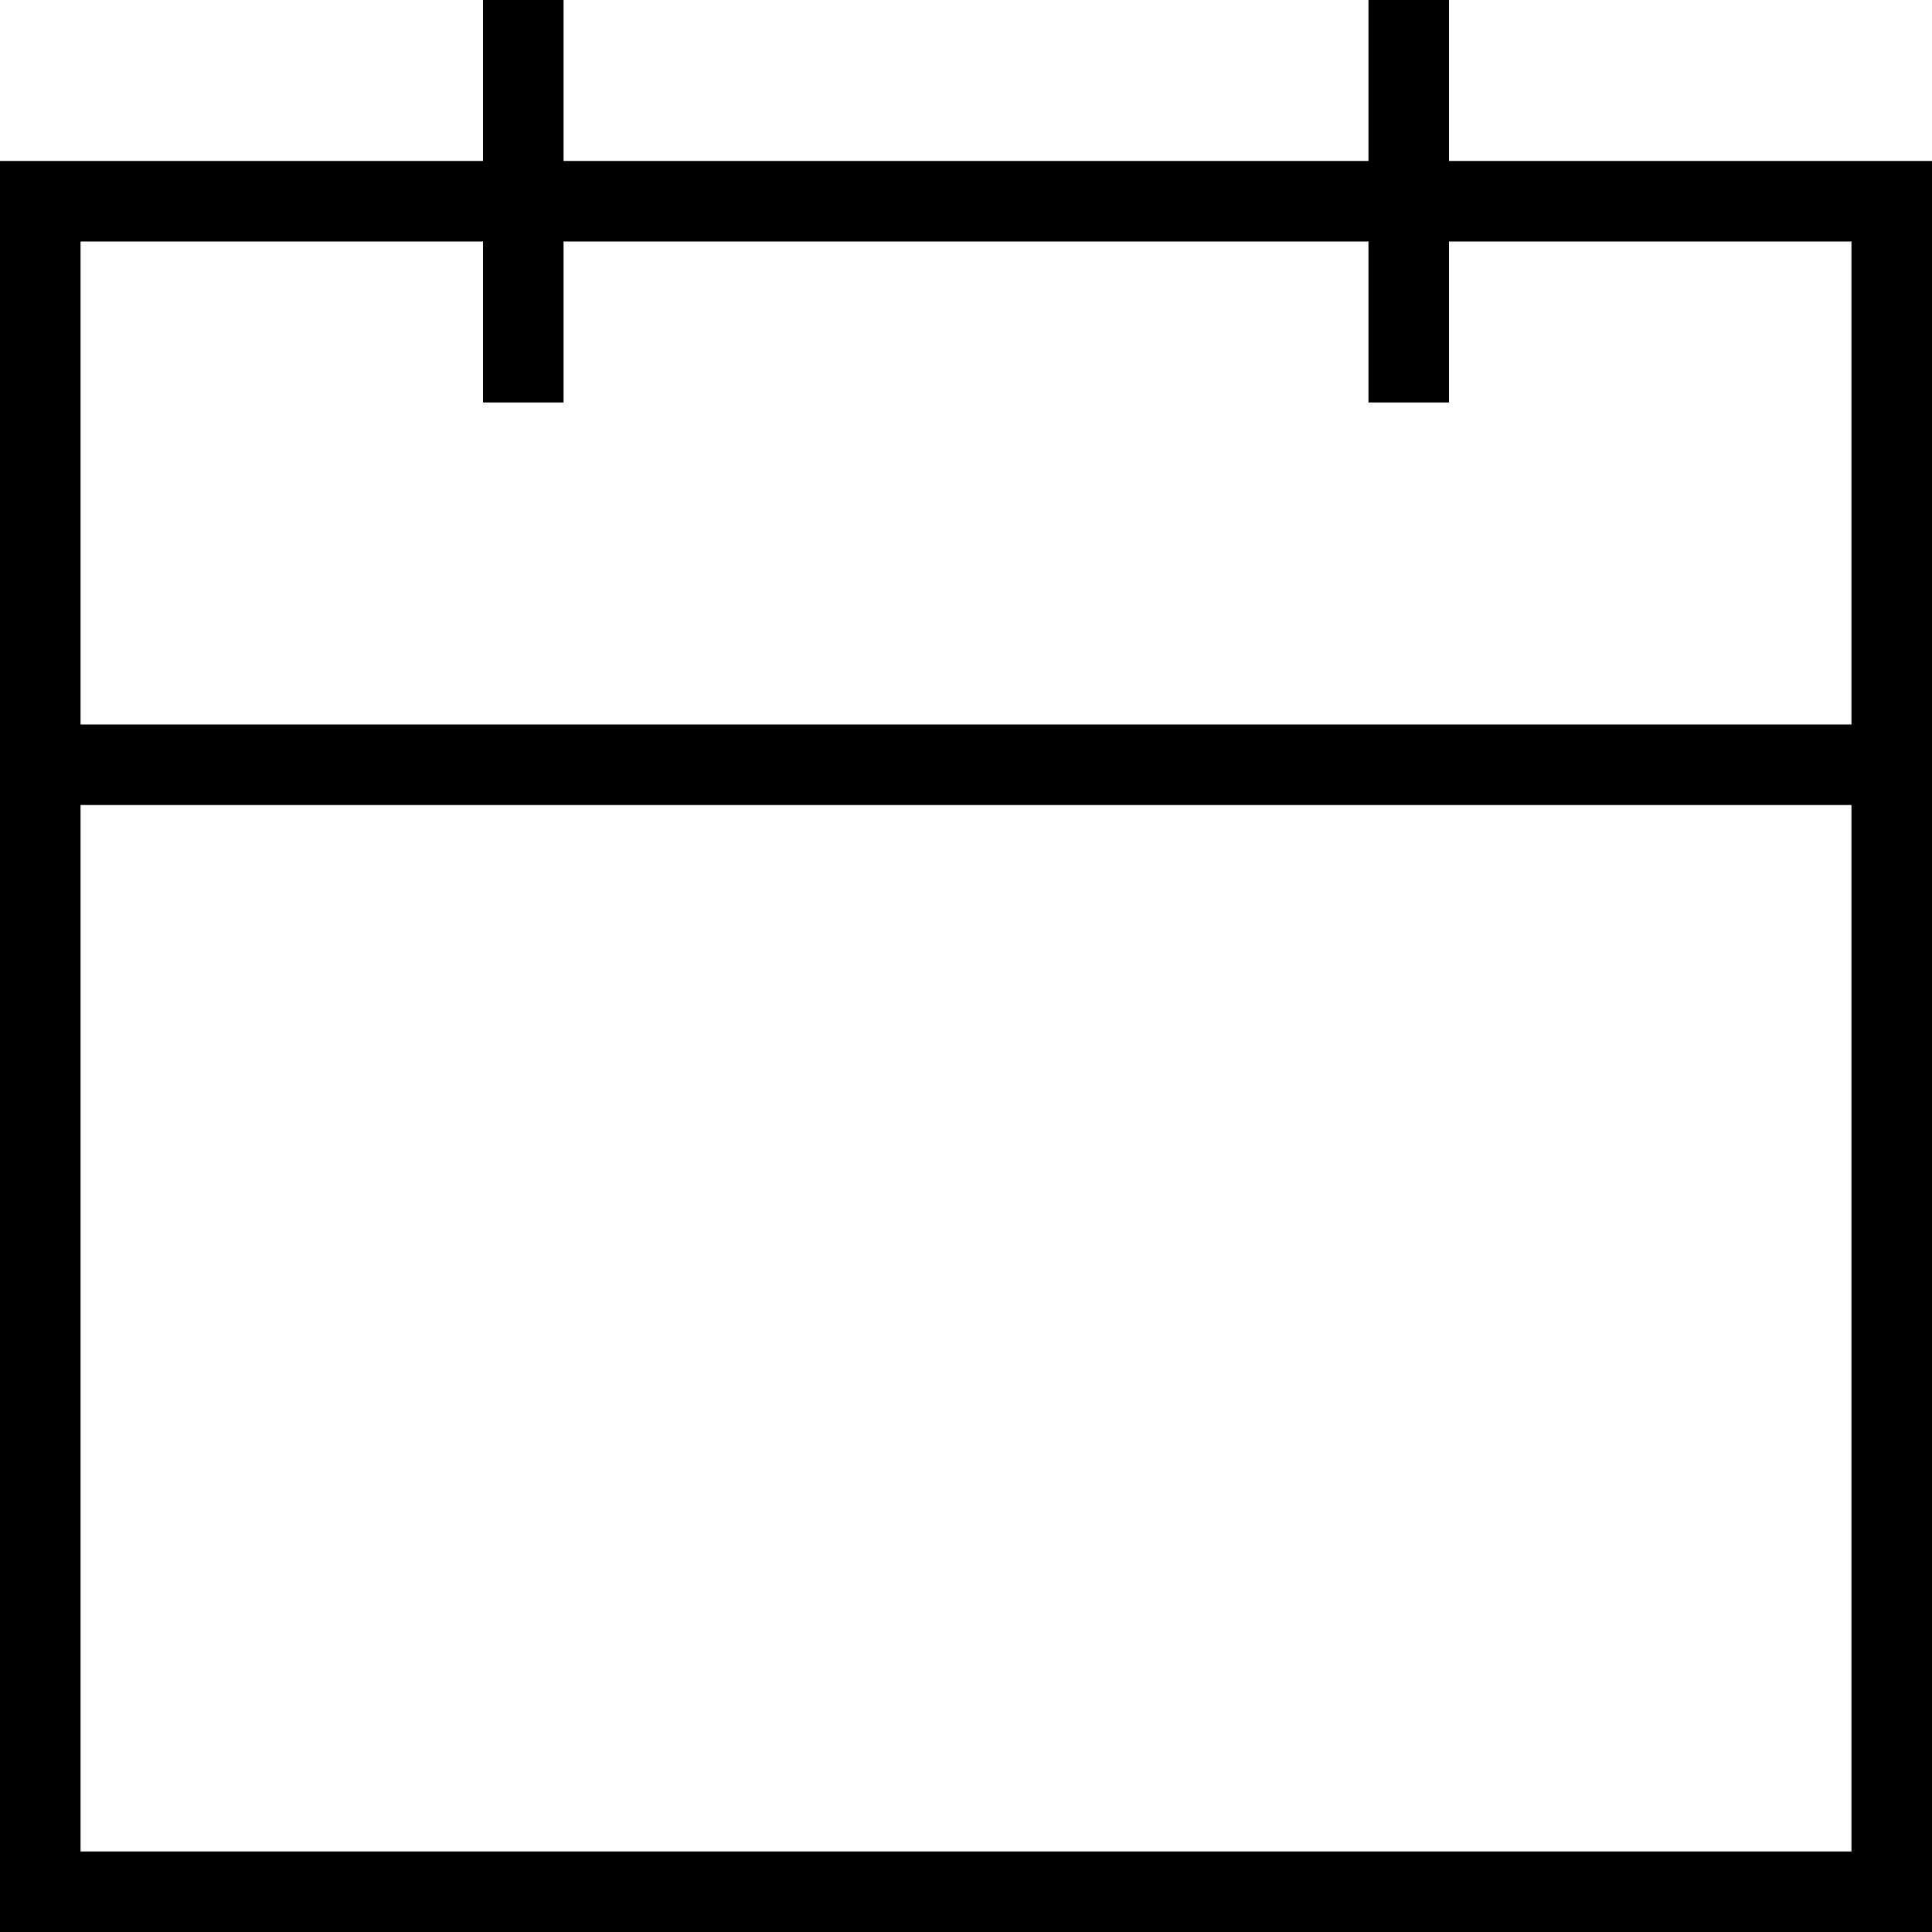
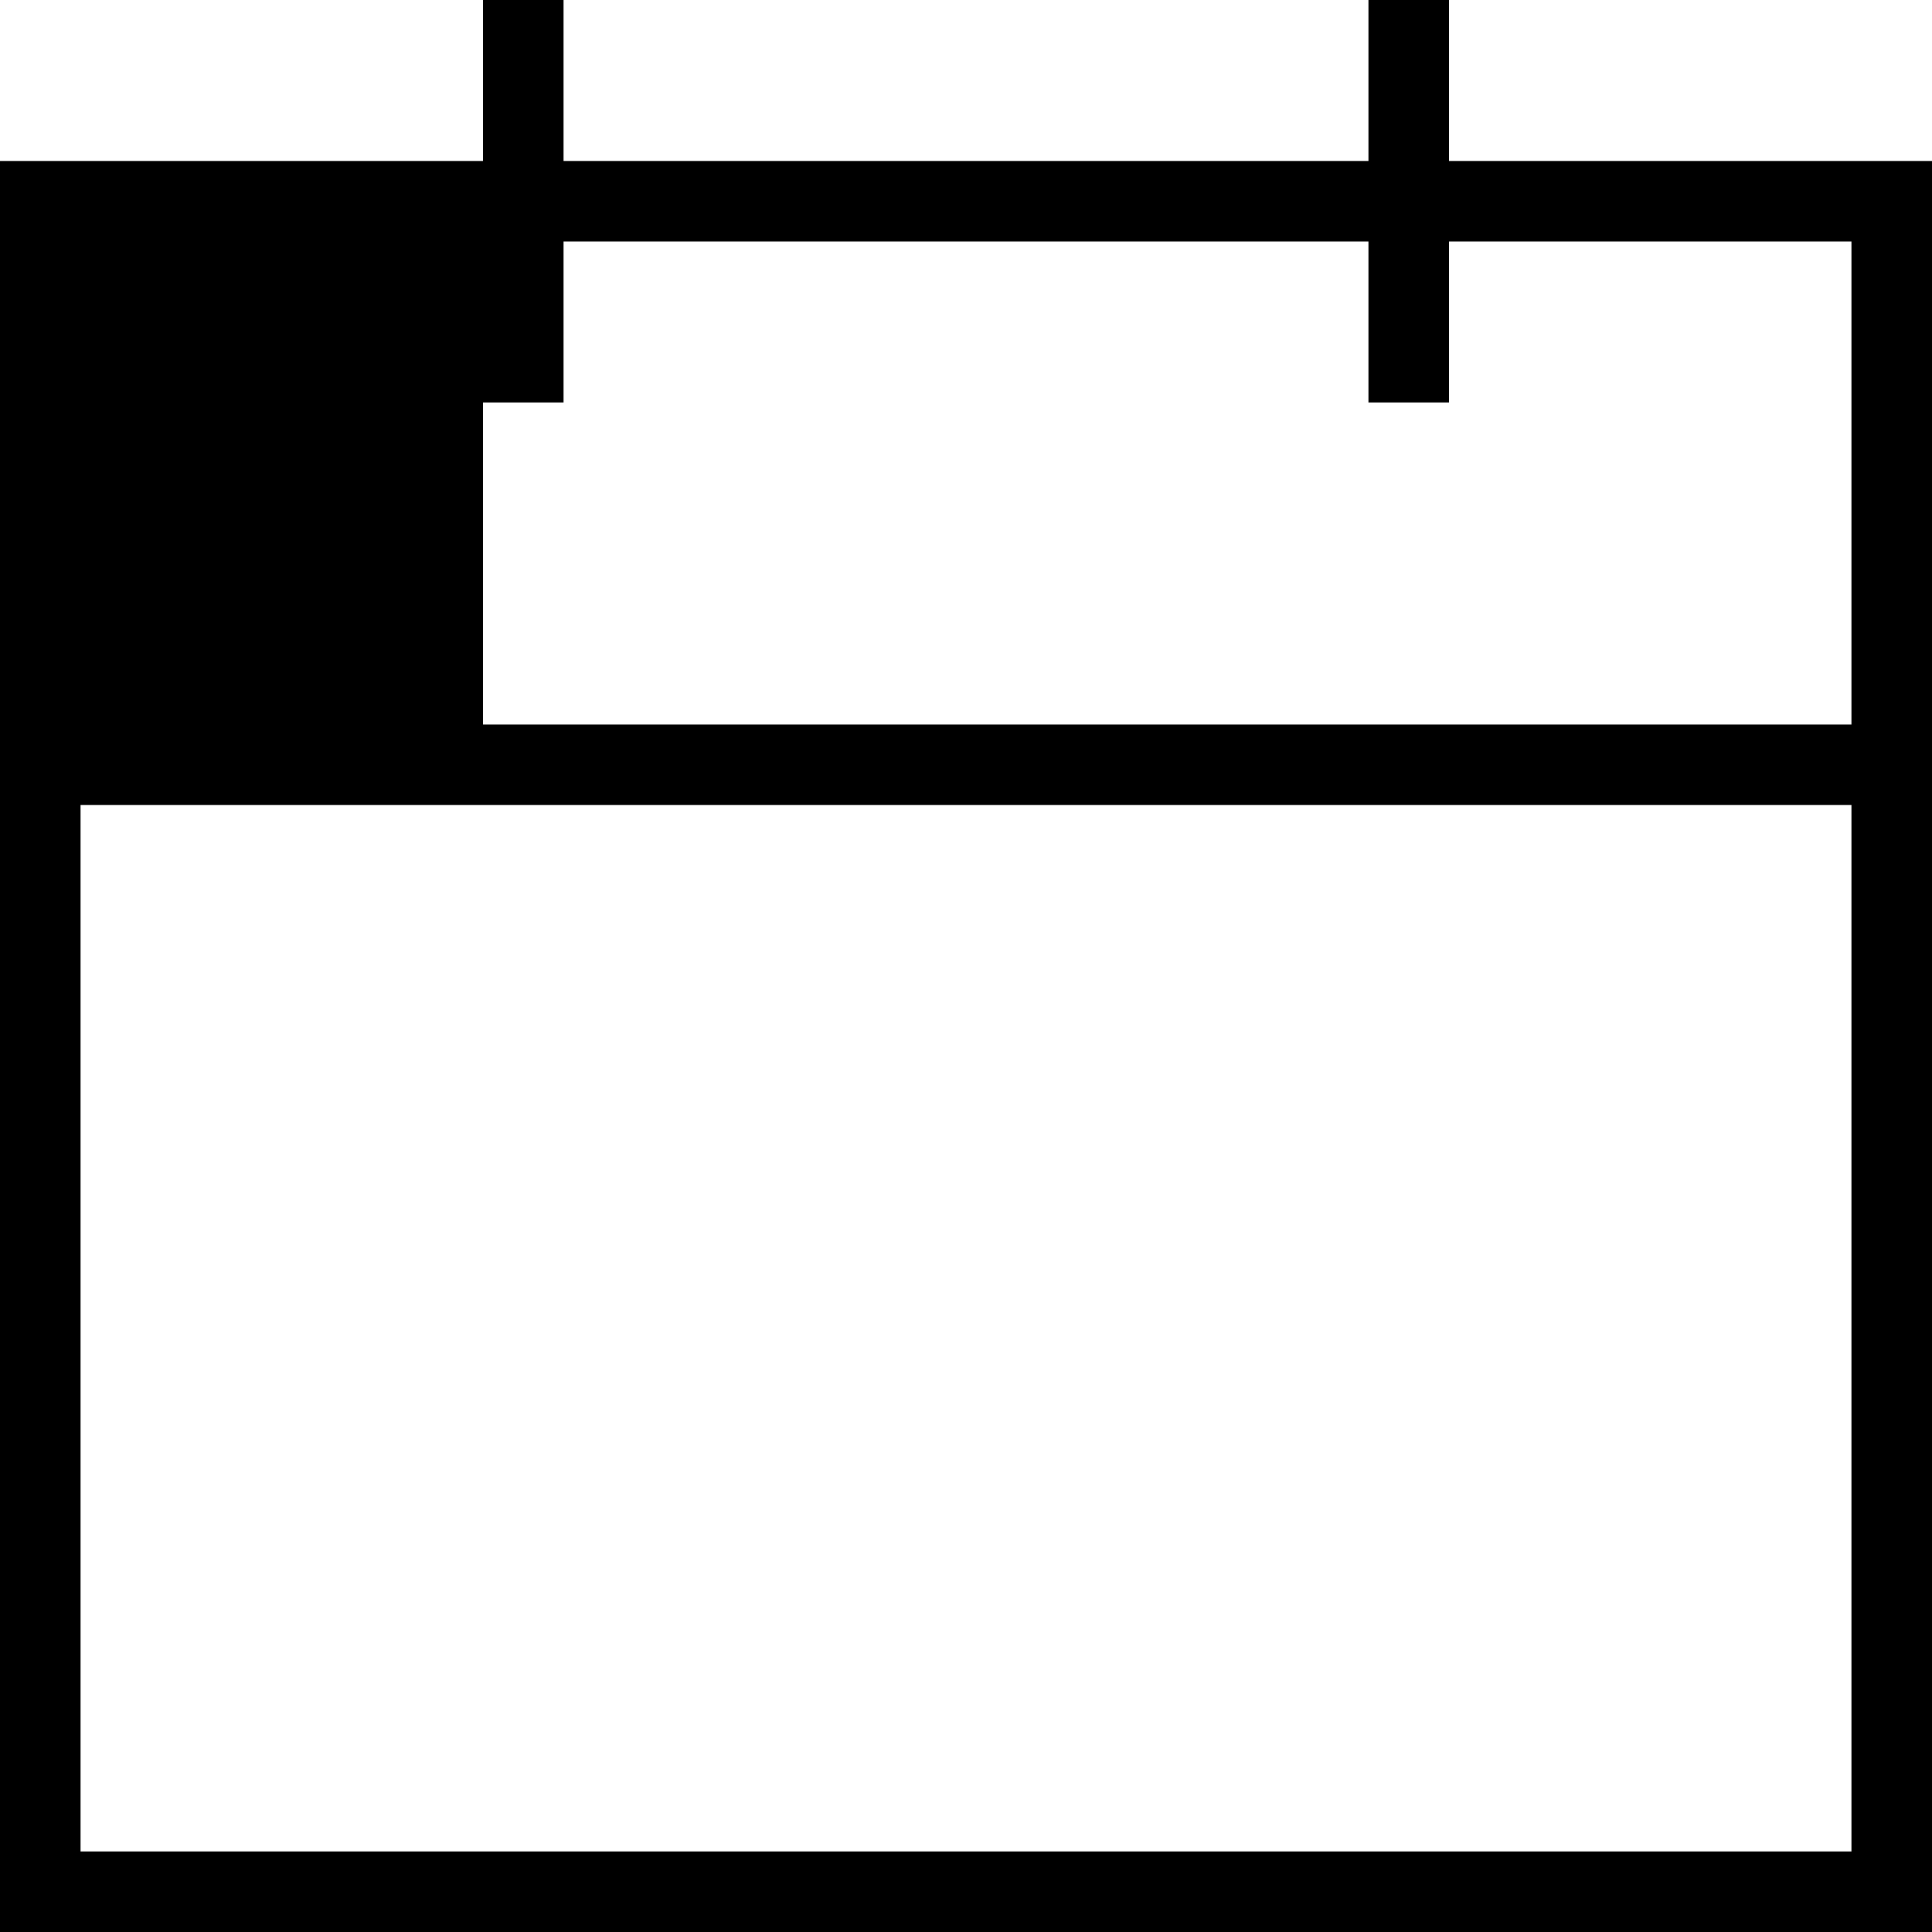
<svg xmlns="http://www.w3.org/2000/svg" width="16" height="16" viewBox="0 0 16 16" fill="none">
-   <path fill-rule="evenodd" clip-rule="evenodd" d="M4 0H4.667V1.333H11.333V0H12V1.333H16V16H0V1.333H4V0ZM11.333 2V3.333H12V2H15.333V6H0.667V2H4V3.333H4.667V2H11.333ZM0.667 6.667V15.333H15.333V6.667H0.667Z" fill="black" />
+   <path fill-rule="evenodd" clip-rule="evenodd" d="M4 0H4.667V1.333H11.333V0H12V1.333H16V16H0V1.333H4V0ZM11.333 2V3.333H12V2H15.333V6H0.667H4V3.333H4.667V2H11.333ZM0.667 6.667V15.333H15.333V6.667H0.667Z" fill="black" />
</svg>